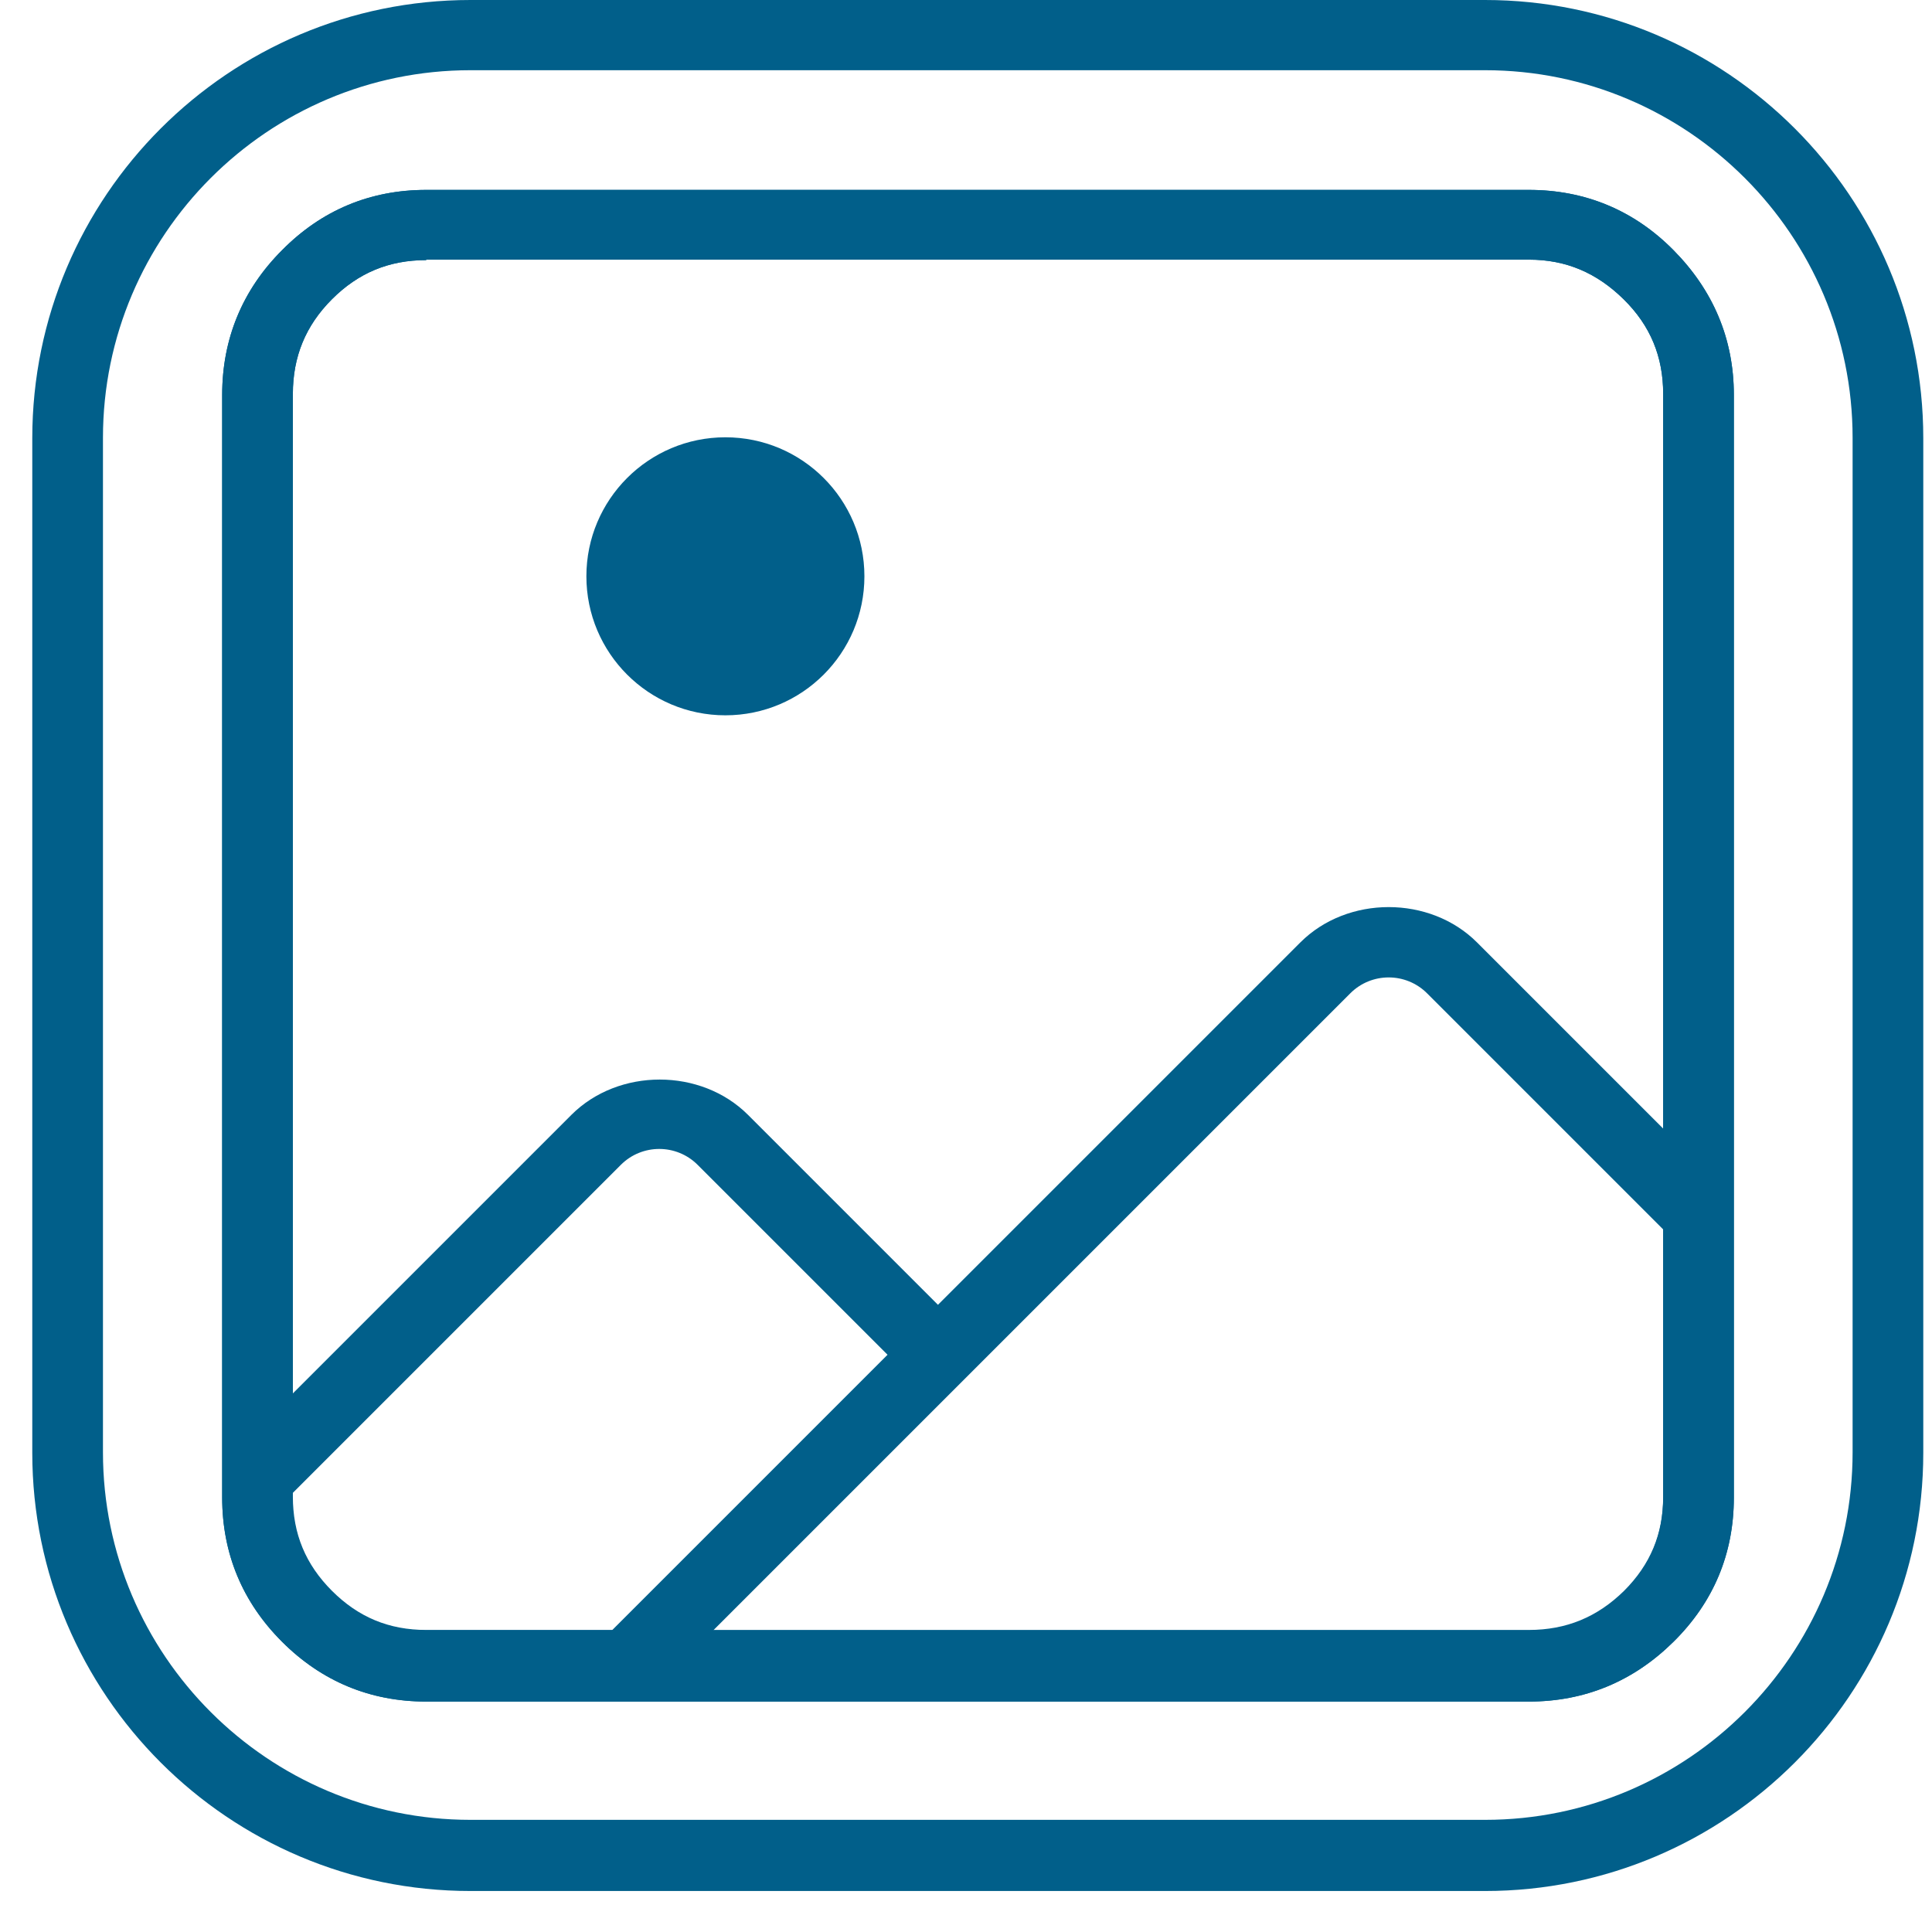
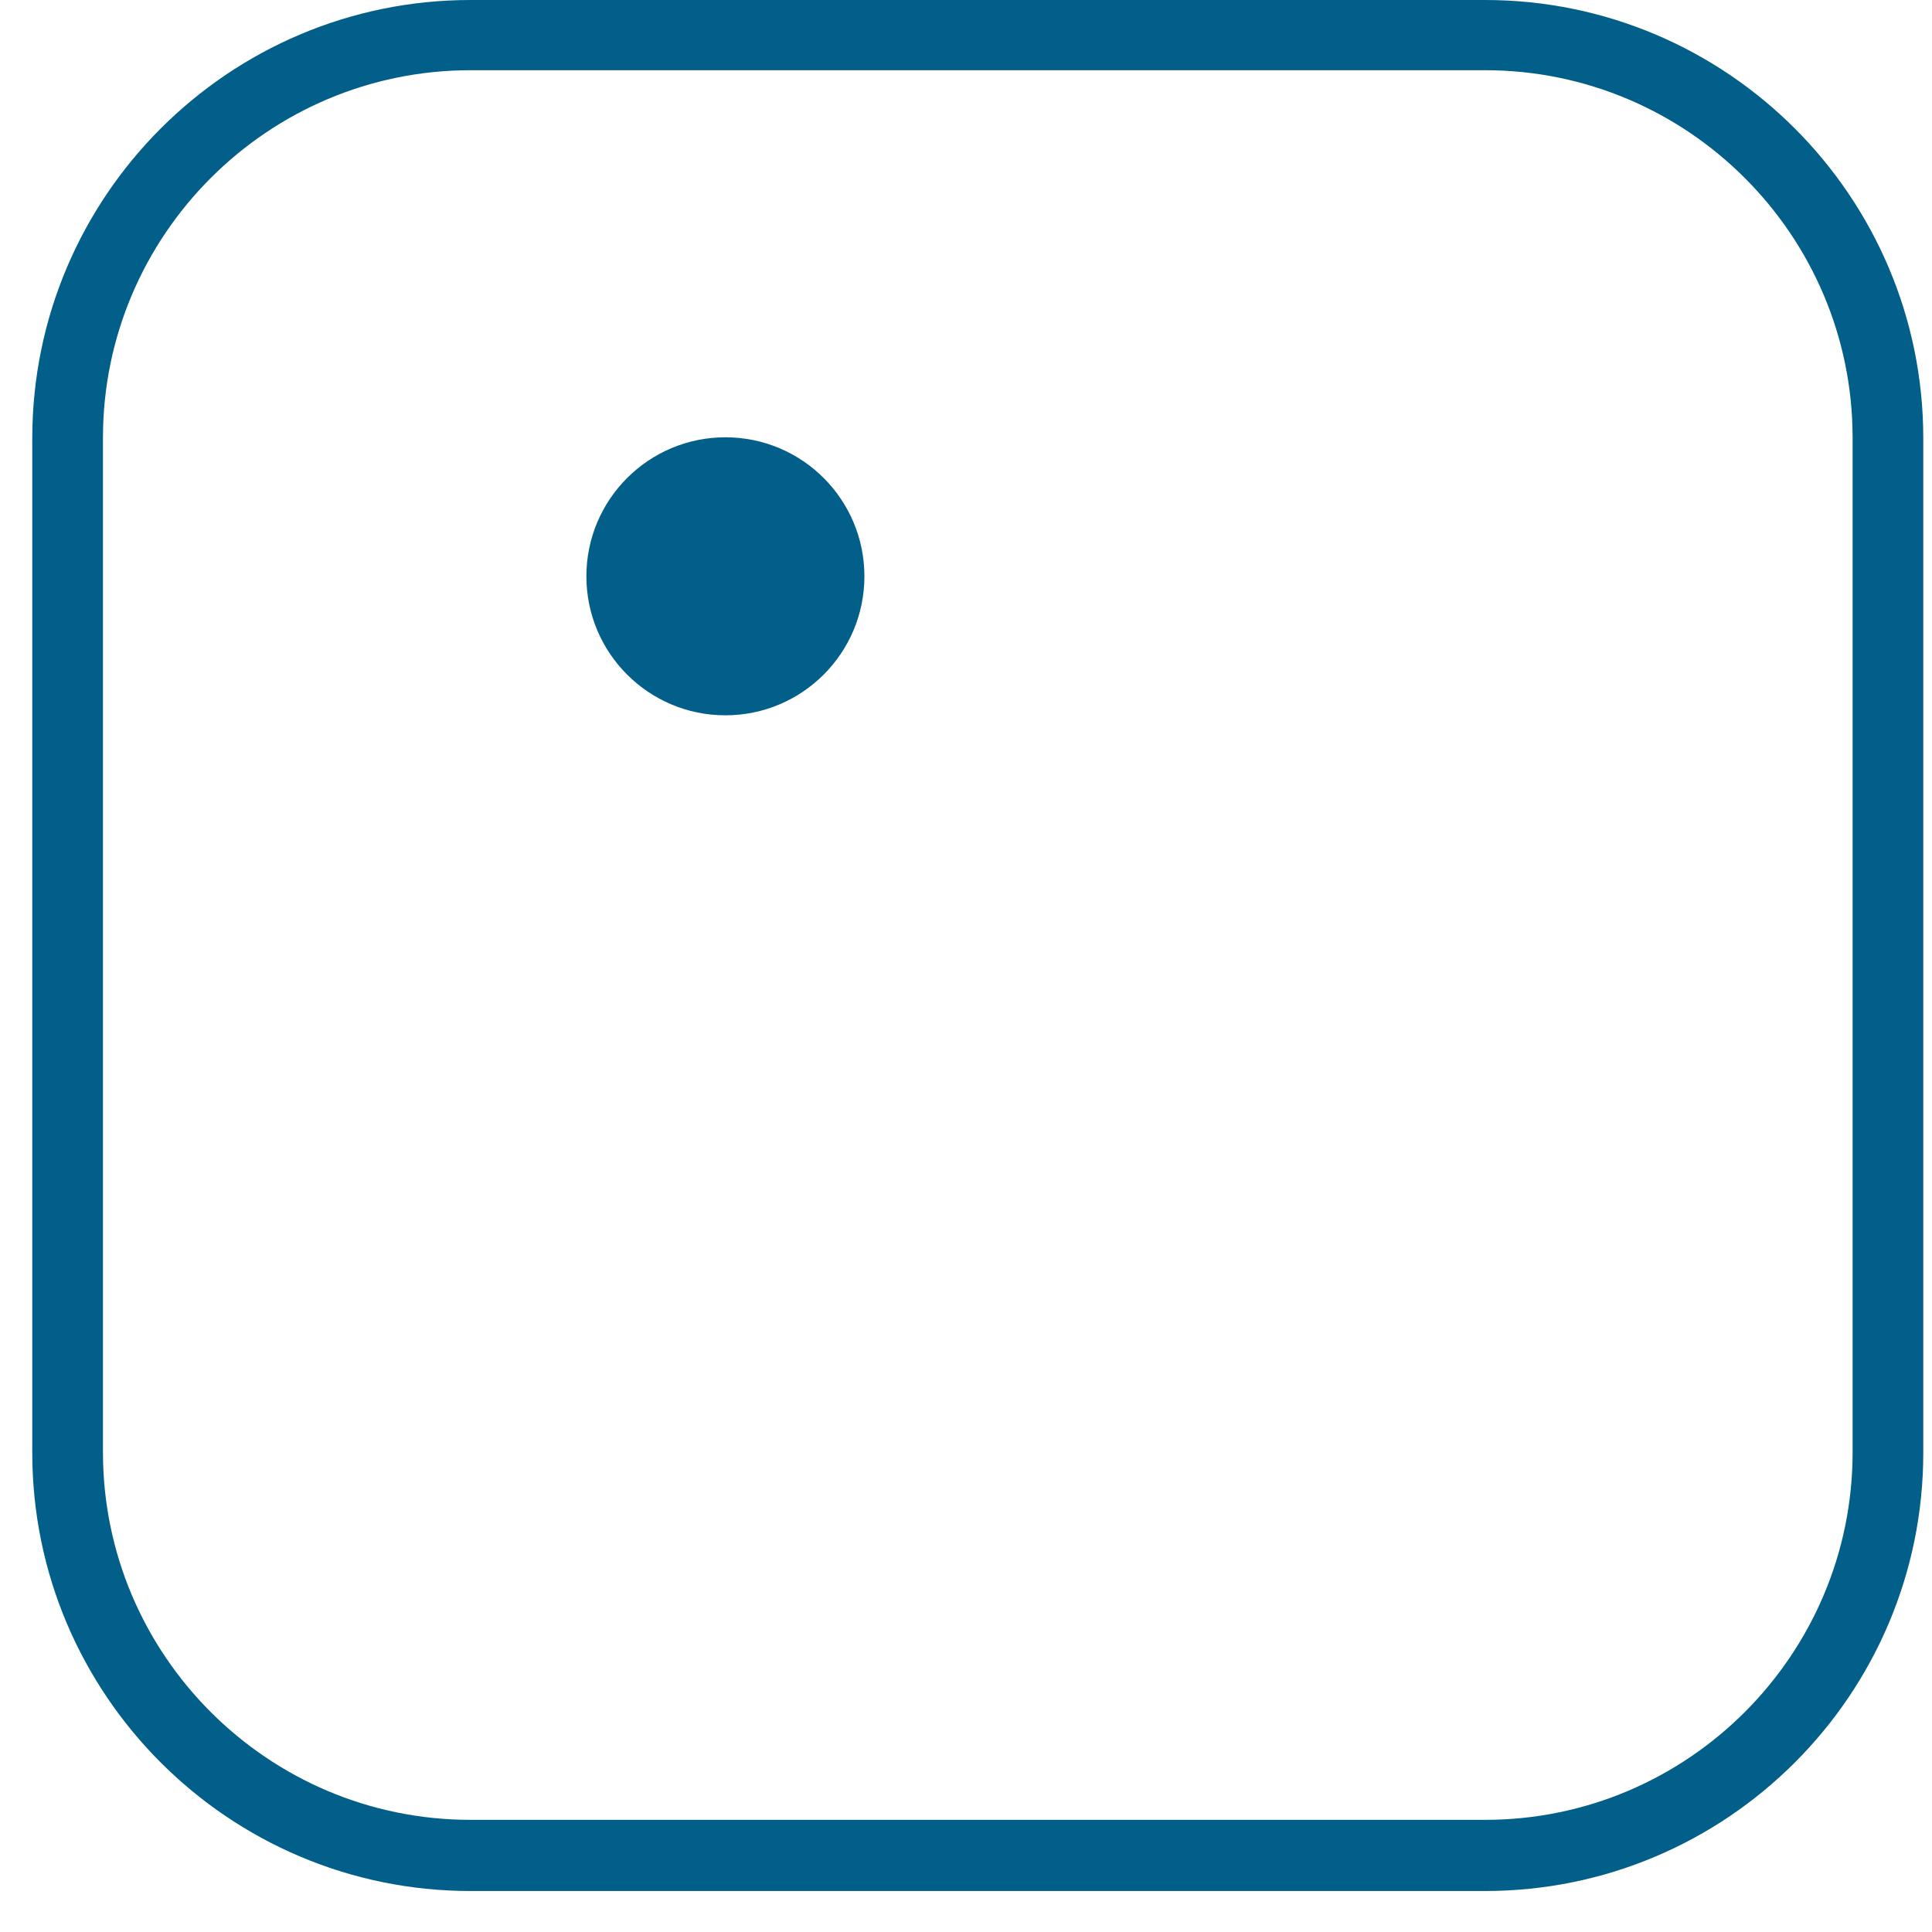
<svg xmlns="http://www.w3.org/2000/svg" width="41" height="41" viewBox="0 0 41 41" fill="none">
-   <path d="M32.445 36.11H9.045C7.855 36.11 6.825 35.68 5.985 34.84C5.145 34 4.715 32.97 4.715 31.78V8.38C4.715 7.19 5.145 6.15 5.985 5.31C6.825 4.46 7.855 4.03 9.045 4.03H32.445C33.635 4.03 34.675 4.46 35.515 5.31C36.355 6.16 36.795 7.19 36.795 8.38V31.78C36.795 32.97 36.365 34 35.515 34.84C34.665 35.68 33.635 36.11 32.445 36.11ZM15.115 34.61H32.445C33.235 34.61 33.895 34.34 34.465 33.78C35.025 33.22 35.295 32.57 35.295 31.78V26.09L30.285 21.08C29.835 20.63 29.105 20.63 28.655 21.08L15.115 34.62V34.61ZM6.205 31.7V31.77C6.205 32.56 6.475 33.21 7.035 33.77C7.595 34.33 8.245 34.6 9.035 34.6H12.985L18.835 28.75L14.805 24.72C14.355 24.27 13.625 24.27 13.175 24.72L6.205 31.69V31.7ZM9.045 5.52C8.255 5.52 7.605 5.79 7.045 6.35C6.485 6.91 6.215 7.57 6.215 8.36V29.57L12.125 23.66C13.125 22.66 14.875 22.66 15.875 23.66L19.905 27.69L27.595 20C28.595 19 30.345 19 31.345 20L35.295 23.95V8.36C35.295 7.57 35.025 6.91 34.455 6.35C33.885 5.79 33.235 5.51 32.445 5.51H9.045V5.52Z" fill="#015F8A" />
-   <path d="M32.445 36.11H9.045C7.855 36.11 6.825 35.68 5.985 34.84C5.145 34 4.715 32.97 4.715 31.78V8.38C4.715 7.19 5.145 6.15 5.985 5.31C6.825 4.46 7.855 4.03 9.045 4.03H32.445C33.635 4.03 34.675 4.46 35.515 5.31C36.355 6.16 36.795 7.19 36.795 8.38V31.78C36.795 32.97 36.365 34 35.515 34.84C34.665 35.68 33.635 36.11 32.445 36.11ZM9.045 5.52C8.255 5.52 7.605 5.79 7.045 6.35C6.485 6.91 6.215 7.57 6.215 8.36V31.76C6.215 32.55 6.485 33.2 7.045 33.76C7.605 34.32 8.255 34.59 9.045 34.59H32.445C33.235 34.59 33.895 34.32 34.465 33.76C35.025 33.2 35.295 32.55 35.295 31.76V8.36C35.295 7.57 35.025 6.91 34.455 6.35C33.885 5.79 33.235 5.51 32.445 5.51H9.045V5.52Z" fill="#015F8A" />
-   <path d="M31.515 40.13H9.985C4.855 40.13 0.685 35.96 0.685 30.83V9.3C0.685 4.17 4.855 0 9.985 0H31.515C36.645 0 40.815 4.17 40.815 9.3V30.83C40.815 35.96 36.645 40.13 31.515 40.13ZM9.985 1.49C5.685 1.49 2.185 4.99 2.185 9.29V30.82C2.185 35.12 5.685 38.62 9.985 38.62H31.515C35.815 38.62 39.315 35.12 39.315 30.82V9.29C39.315 4.99 35.815 1.49 31.515 1.49H9.985Z" fill="#015F8A" />
+   <path d="M31.515 40.13H9.985C4.855 40.13 0.685 35.96 0.685 30.83V9.3C0.685 4.17 4.855 0 9.985 0H31.515C36.645 0 40.815 4.17 40.815 9.3V30.83C40.815 35.96 36.645 40.13 31.515 40.13ZM9.985 1.49C5.685 1.49 2.185 4.99 2.185 9.29V30.82C2.185 35.12 5.685 38.62 9.985 38.62H31.515C35.815 38.62 39.315 35.12 39.315 30.82V9.29C39.315 4.99 35.815 1.49 31.515 1.49Z" fill="#015F8A" />
  <path d="M15.394 15.18C17.024 15.18 18.344 13.859 18.344 12.23C18.344 10.601 17.024 9.28 15.394 9.28C13.765 9.28 12.444 10.601 12.444 12.23C12.444 13.859 13.765 15.18 15.394 15.18Z" fill="#015F8A" />
</svg>